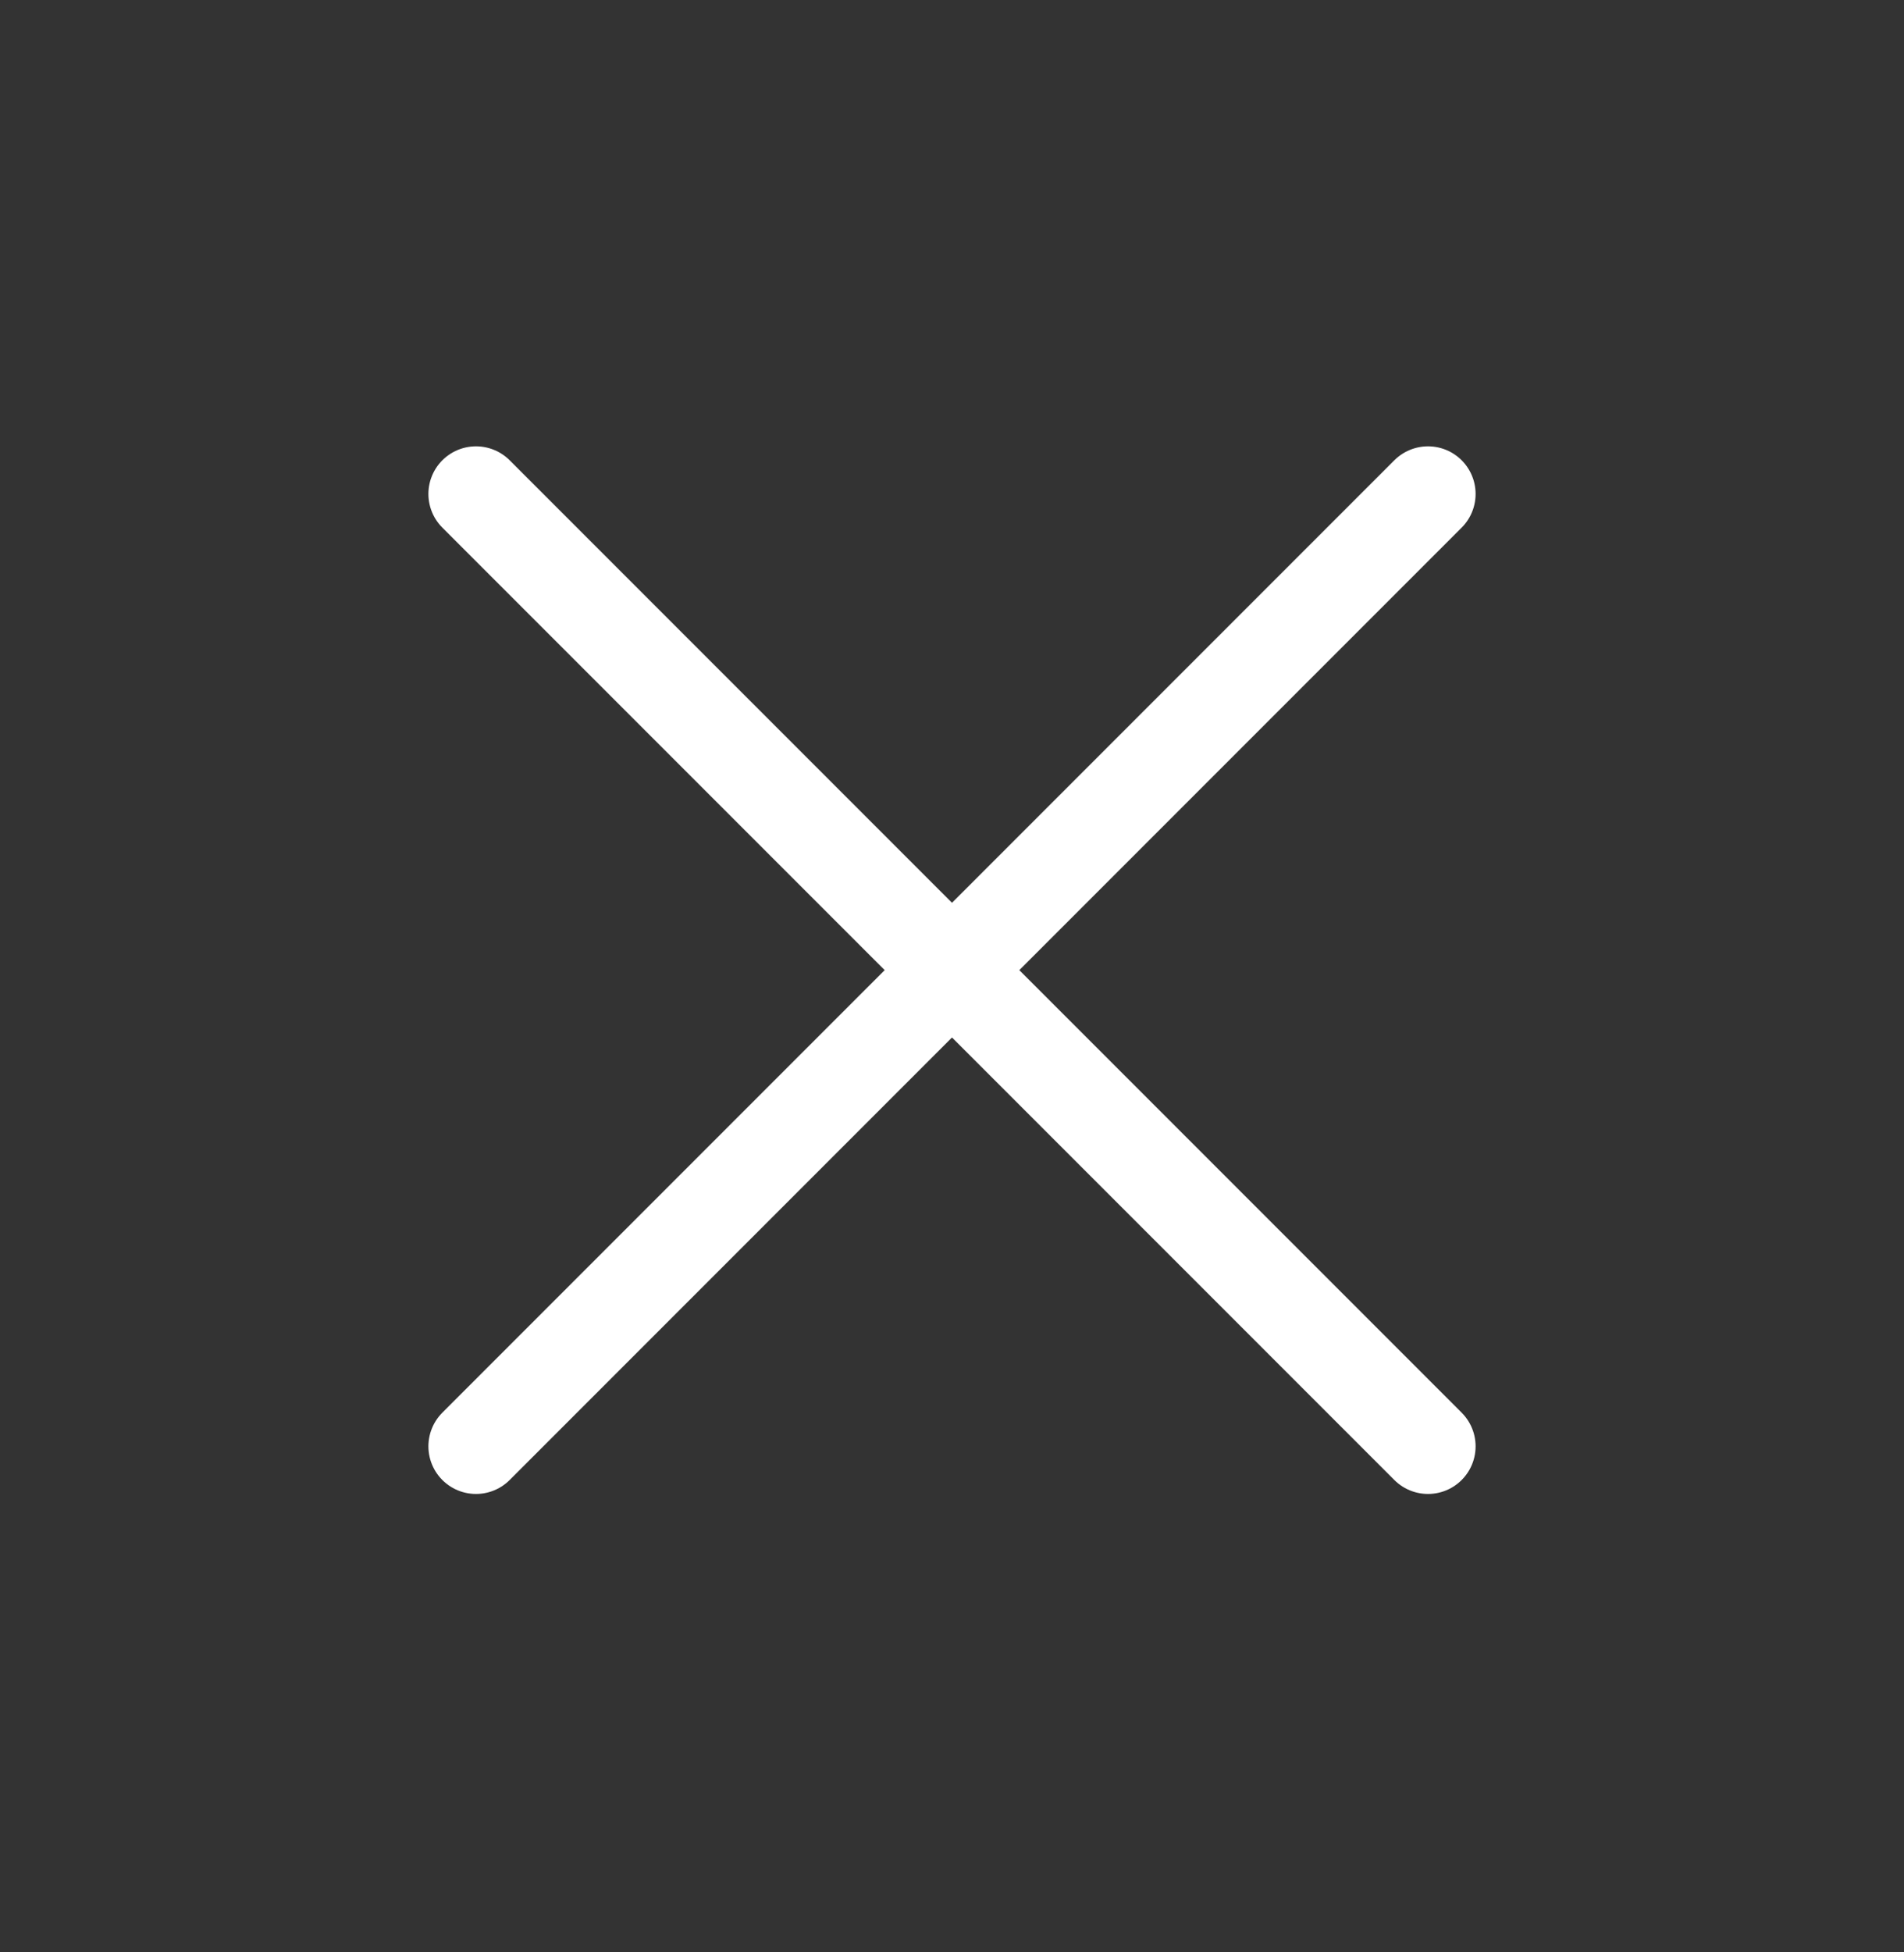
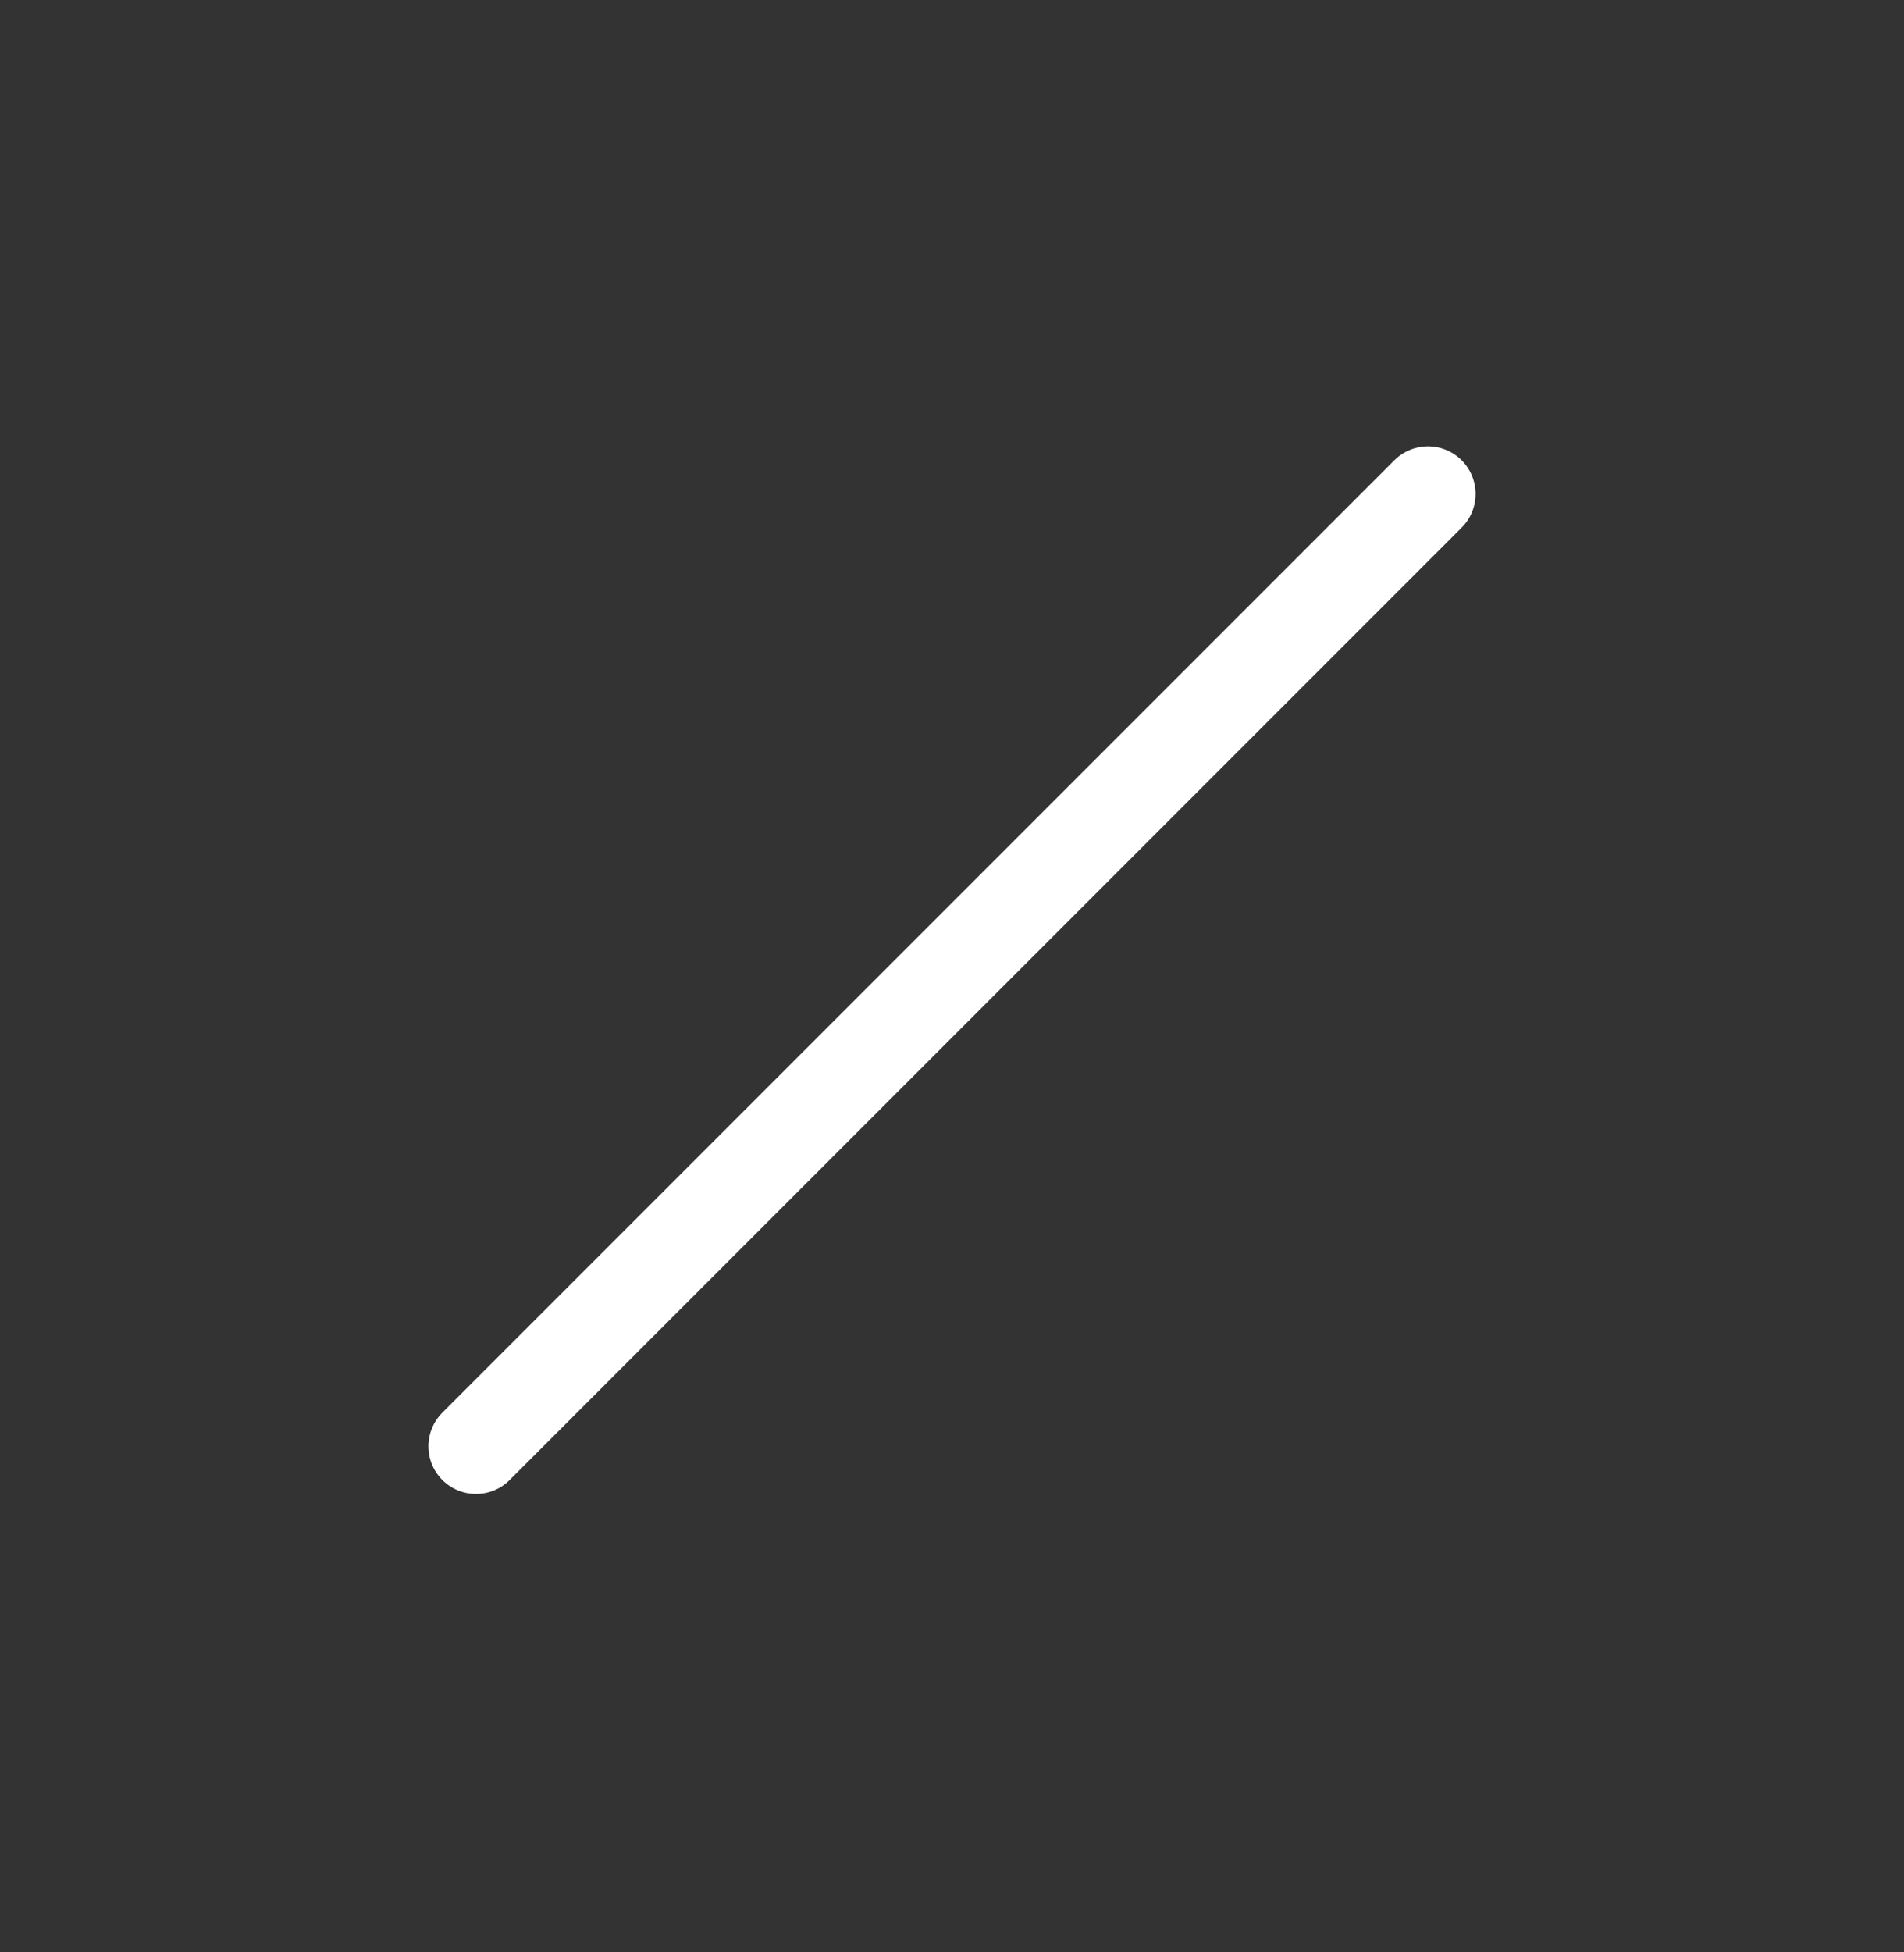
<svg xmlns="http://www.w3.org/2000/svg" width="40" height="41" viewBox="0 0 40 41" fill="none">
  <rect x="0" y="0" width="40" height="41" fill="#333333" stroke="none" />
  <path d="M30 10.373L10 30.373" stroke="white" stroke-width="2" stroke-linecap="round" stroke-linejoin="round" />
-   <path d="M10 10.373L30 30.373" stroke="white" stroke-width="2" stroke-linecap="round" stroke-linejoin="round" />
</svg>